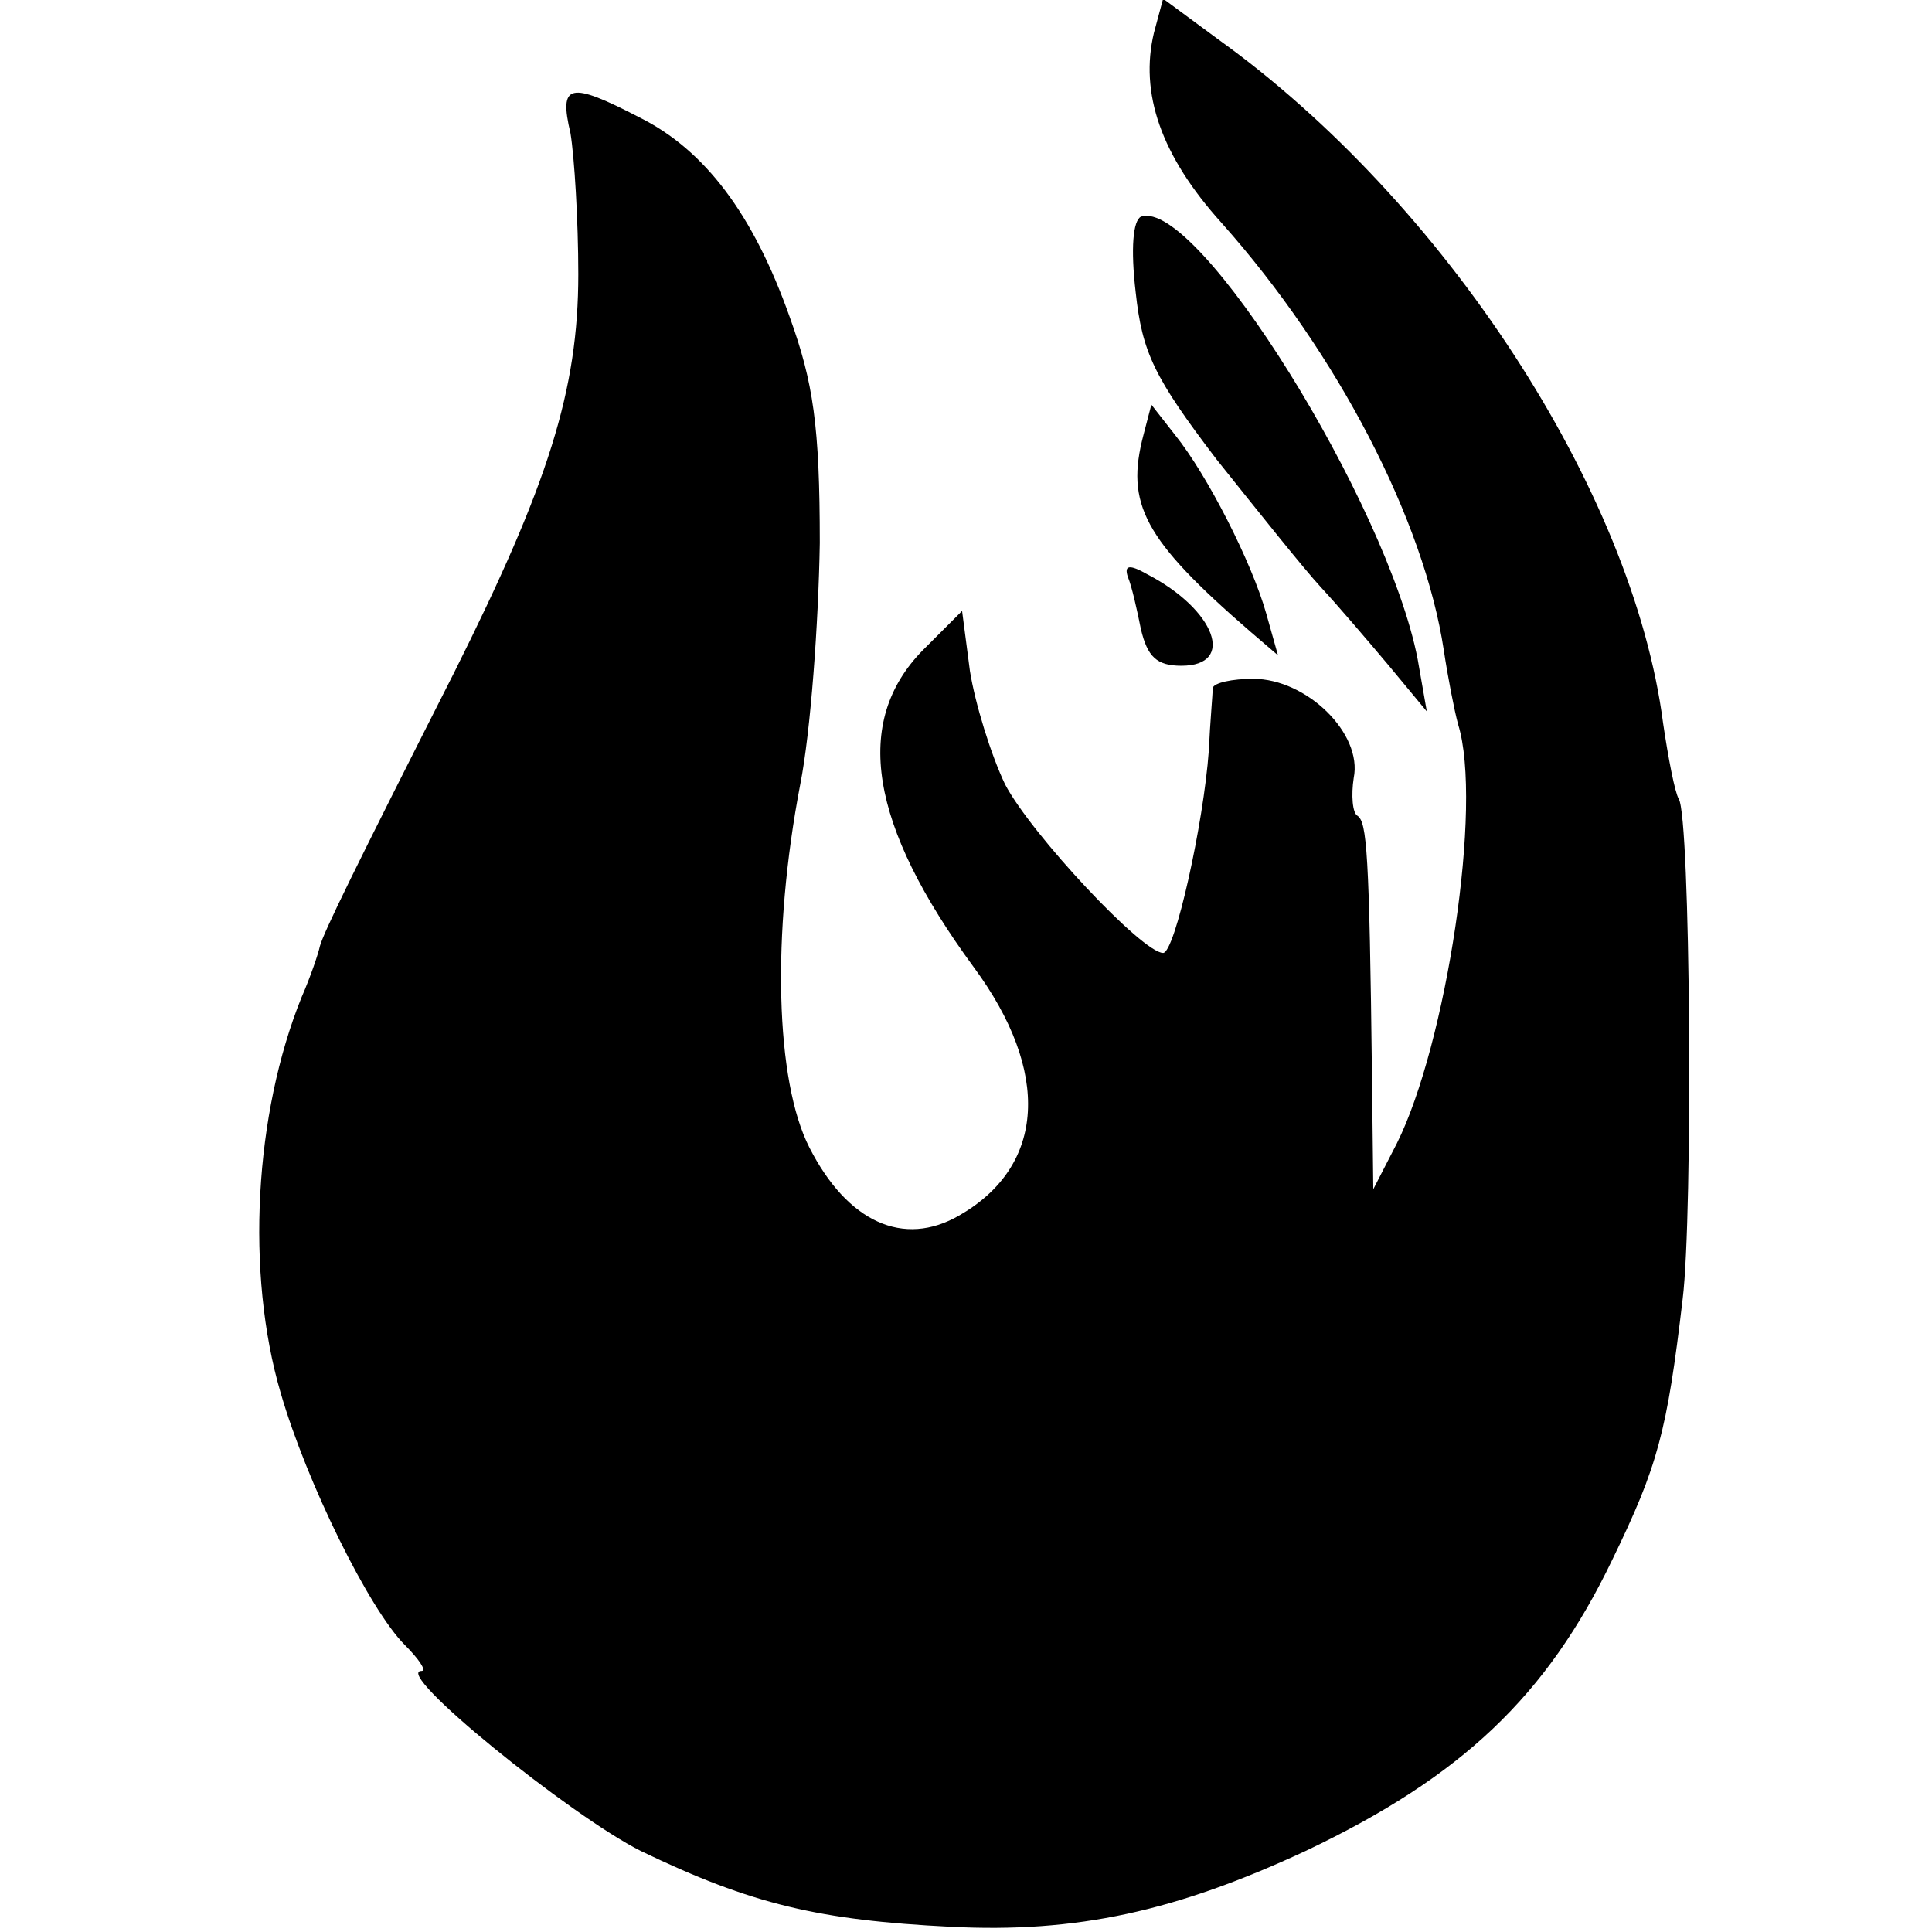
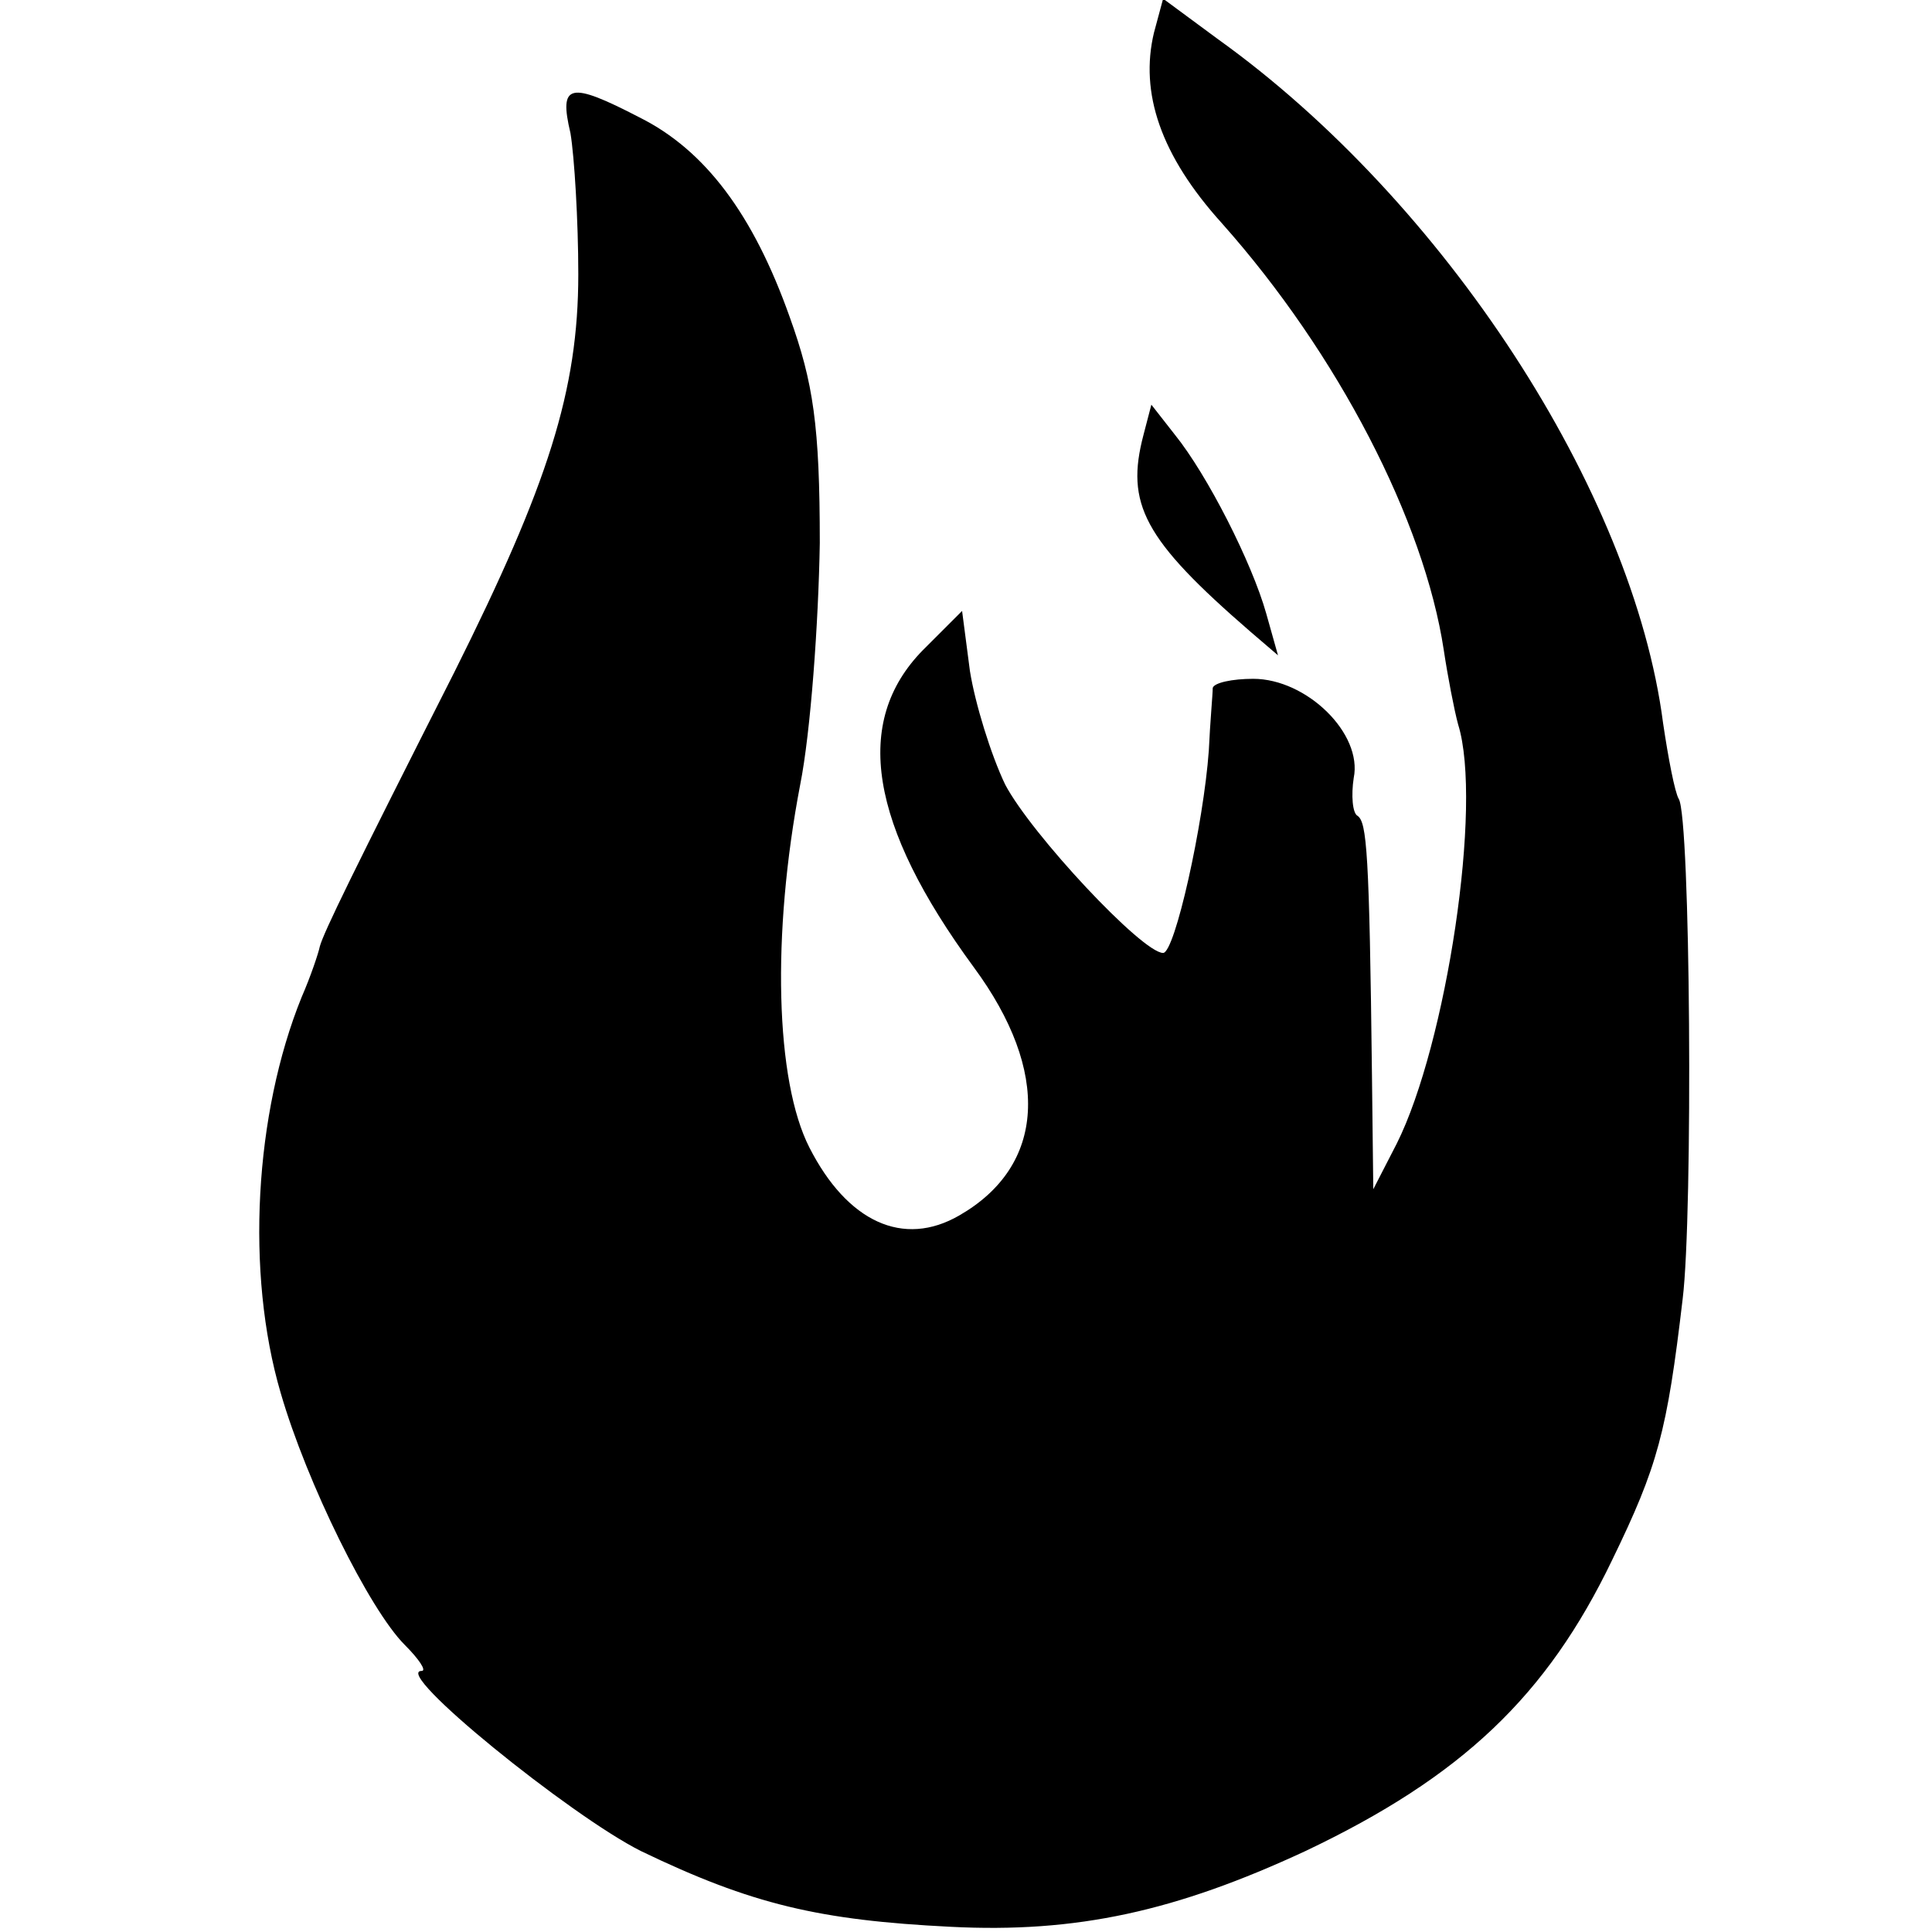
<svg xmlns="http://www.w3.org/2000/svg" version="1.0" width="148pt" height="148pt" viewBox="0 0 148 148" preserveAspectRatio="xMidYMid meet">
  <g transform="translate(0,148) scale(0.1,-0.1)" fill="#000000" stroke="none">
    <path d="M884 1455 c-11 -46 5 -94 52 -146 89 -100 155 -228 170 -327 3 -20 8 -46 11 -57 19 -61 -9 -245 -47 -321 l-18 -35 -1 86 c-2 173 -4 195 -11 200 -4 2 -5 16 -3 29 7 34 -36 76 -77 76 -16 0 -30 -3 -31 -7 0 -5 -2 -26 -3 -48 -4 -56 -26 -155 -35 -155 -16 0 -101 91 -121 129 -11 23 -23 62 -27 87 l-6 46 -30 -30 c-54 -55 -41 -134 39 -243 59 -80 55 -152 -11 -190 -43 -25 -86 -5 -115 52 -26 51 -29 163 -7 278 8 40 14 124 15 185 0 90 -5 123 -23 173 -28 79 -65 128 -115 153 -54 28 -62 26 -53 -12 3 -18 6 -67 6 -108 0 -89 -23 -161 -95 -305 -77 -152 -100 -199 -103 -210 -1 -5 -7 -23 -14 -39 -36 -89 -43 -211 -16 -303 20 -69 68 -166 95 -193 11 -11 17 -20 13 -20 -23 0 114 -111 168 -138 85 -41 137 -53 237 -58 97 -5 173 12 272 58 120 57 185 119 235 223 35 72 42 98 54 200 8 65 6 369 -3 383 -3 5 -8 31 -12 58 -23 178 -168 400 -341 524 l-42 31 -7 -26z" />
-     <path d="M874 1314 c-6 -3 -8 -24 -4 -58 5 -46 14 -65 62 -128 32 -40 67 -84 80 -98 13 -14 36 -41 52 -60 l29 -35 -7 40 c-23 119 -169 354 -212 339z" />
    <path d="M876 1147 c-14 -53 0 -80 82 -151 l21 -18 -9 32 c-11 39 -45 106 -70 137 l-18 23 -6 -23z" />
-     <path d="M864 1038 c3 -7 7 -25 10 -40 5 -21 12 -28 31 -28 42 0 26 43 -26 70 -14 8 -18 7 -15 -2z" />
  </g>
</svg>